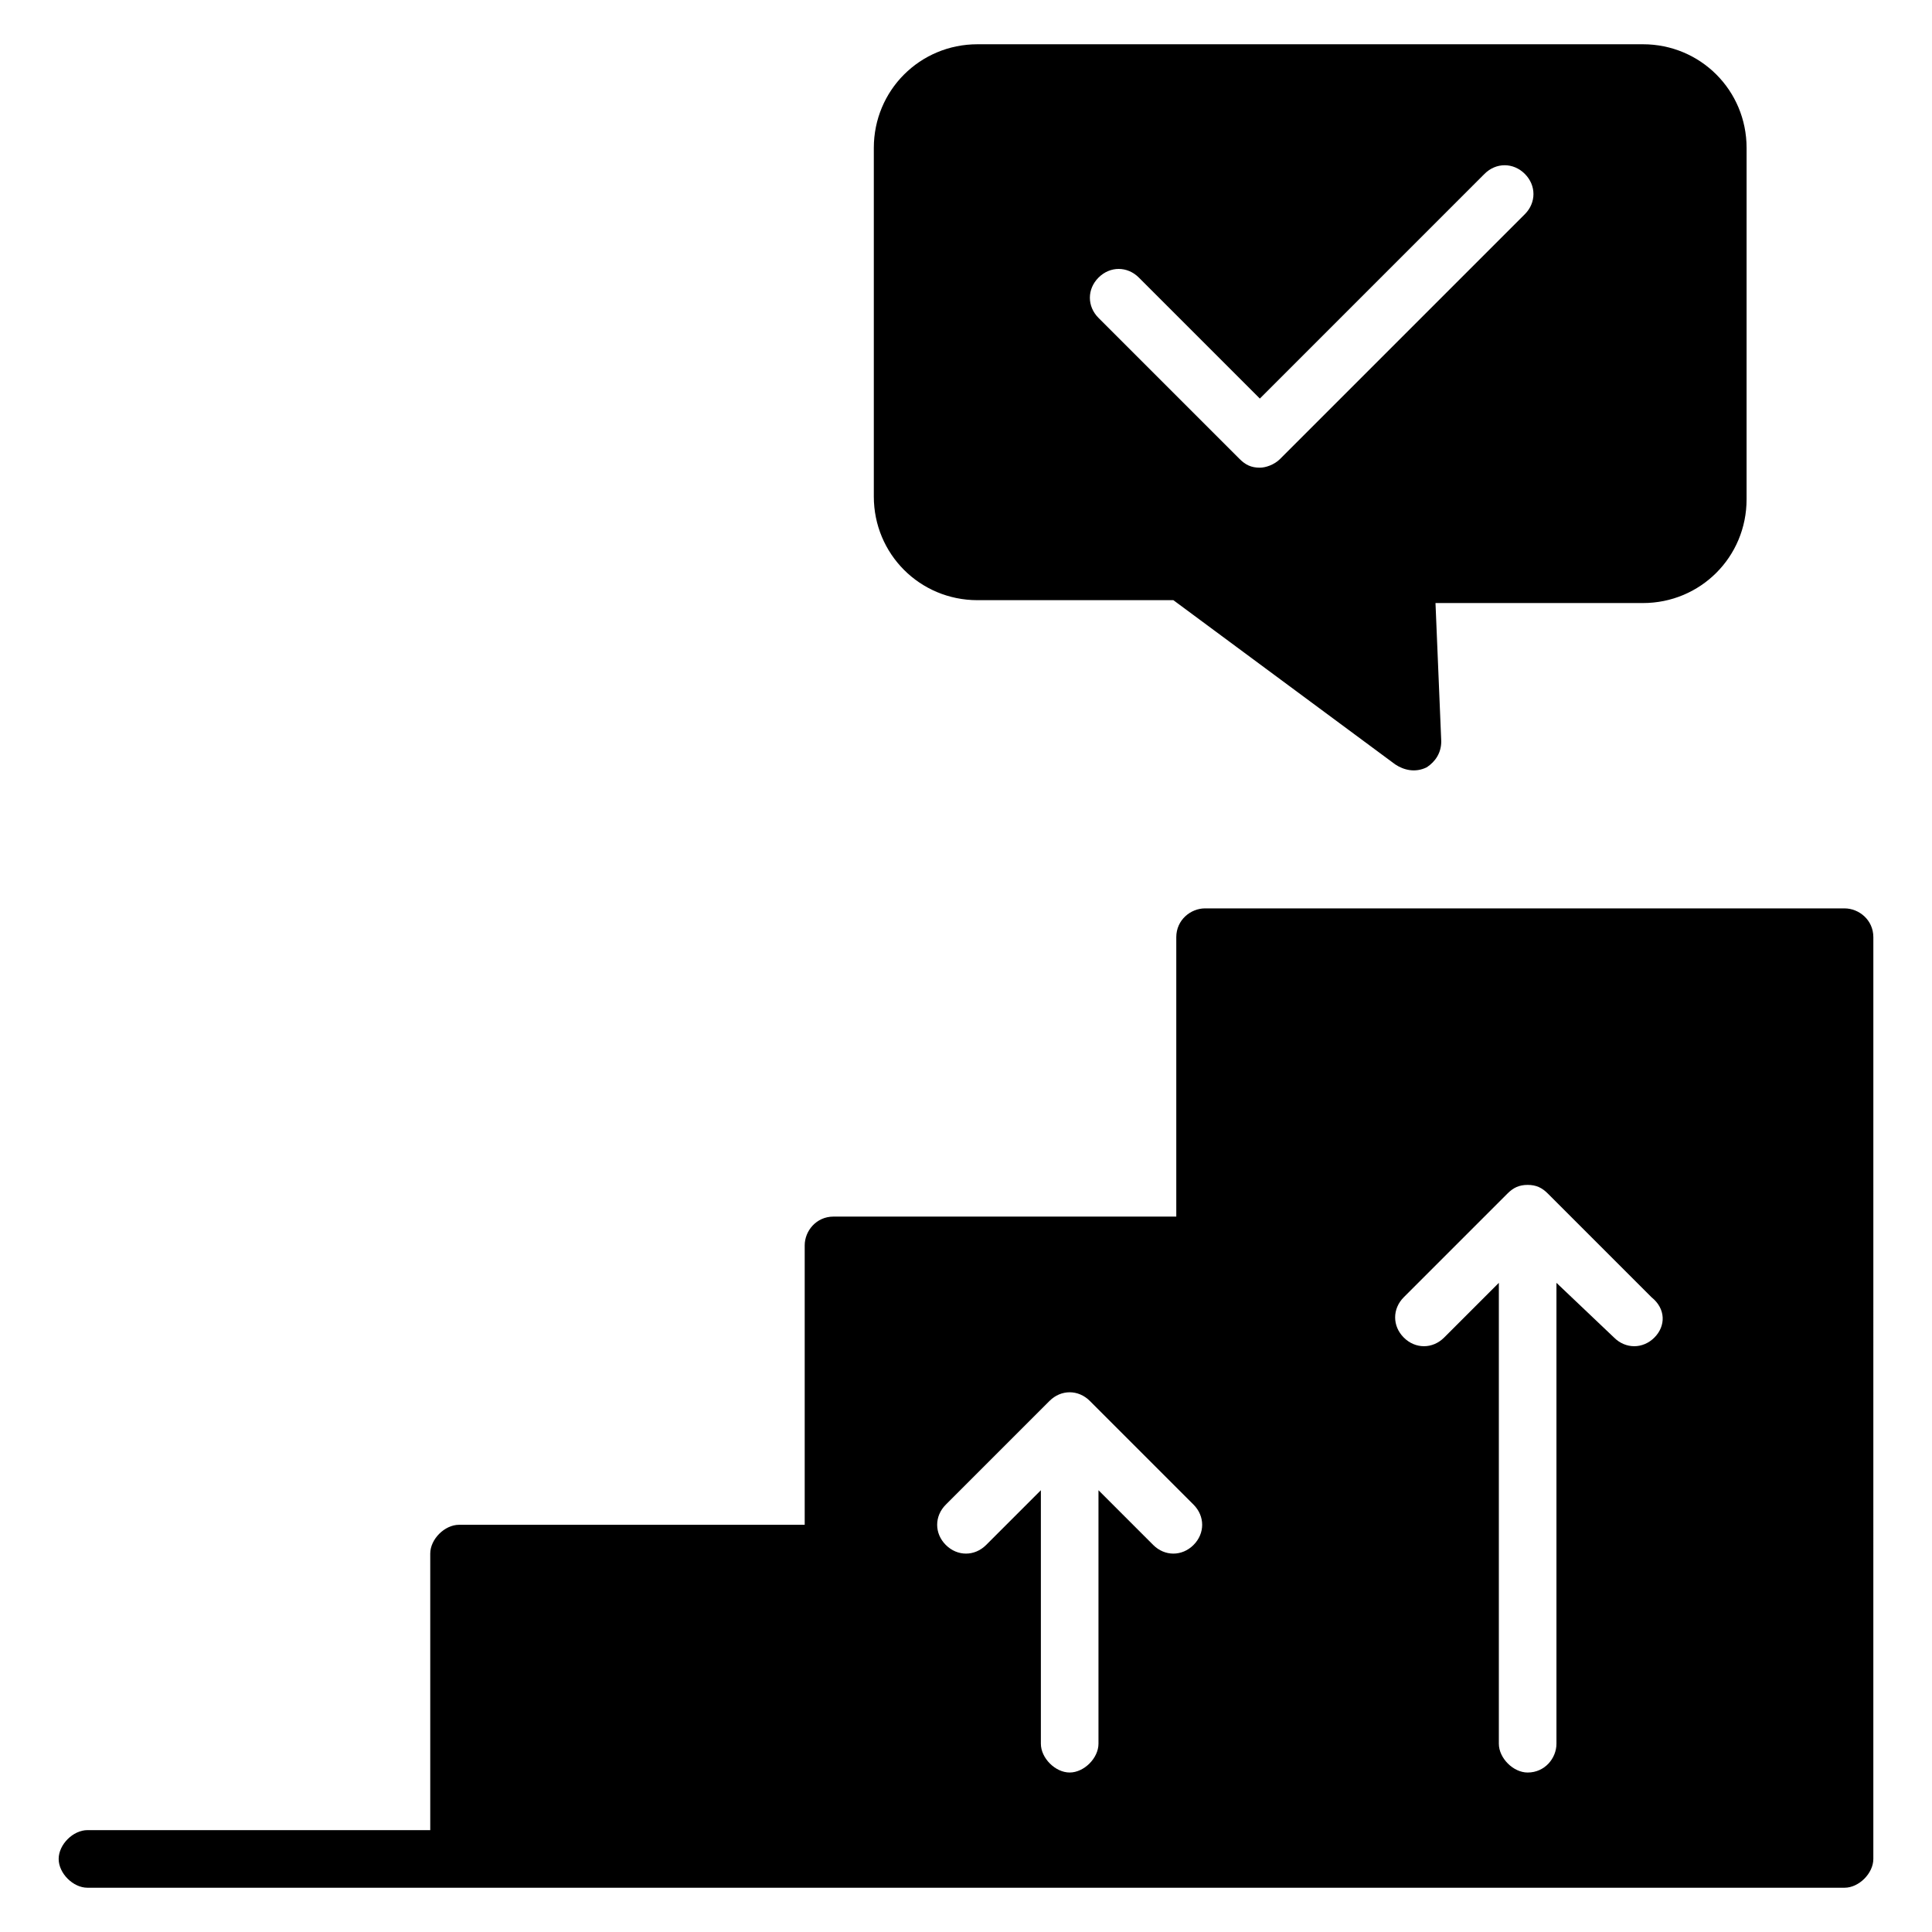
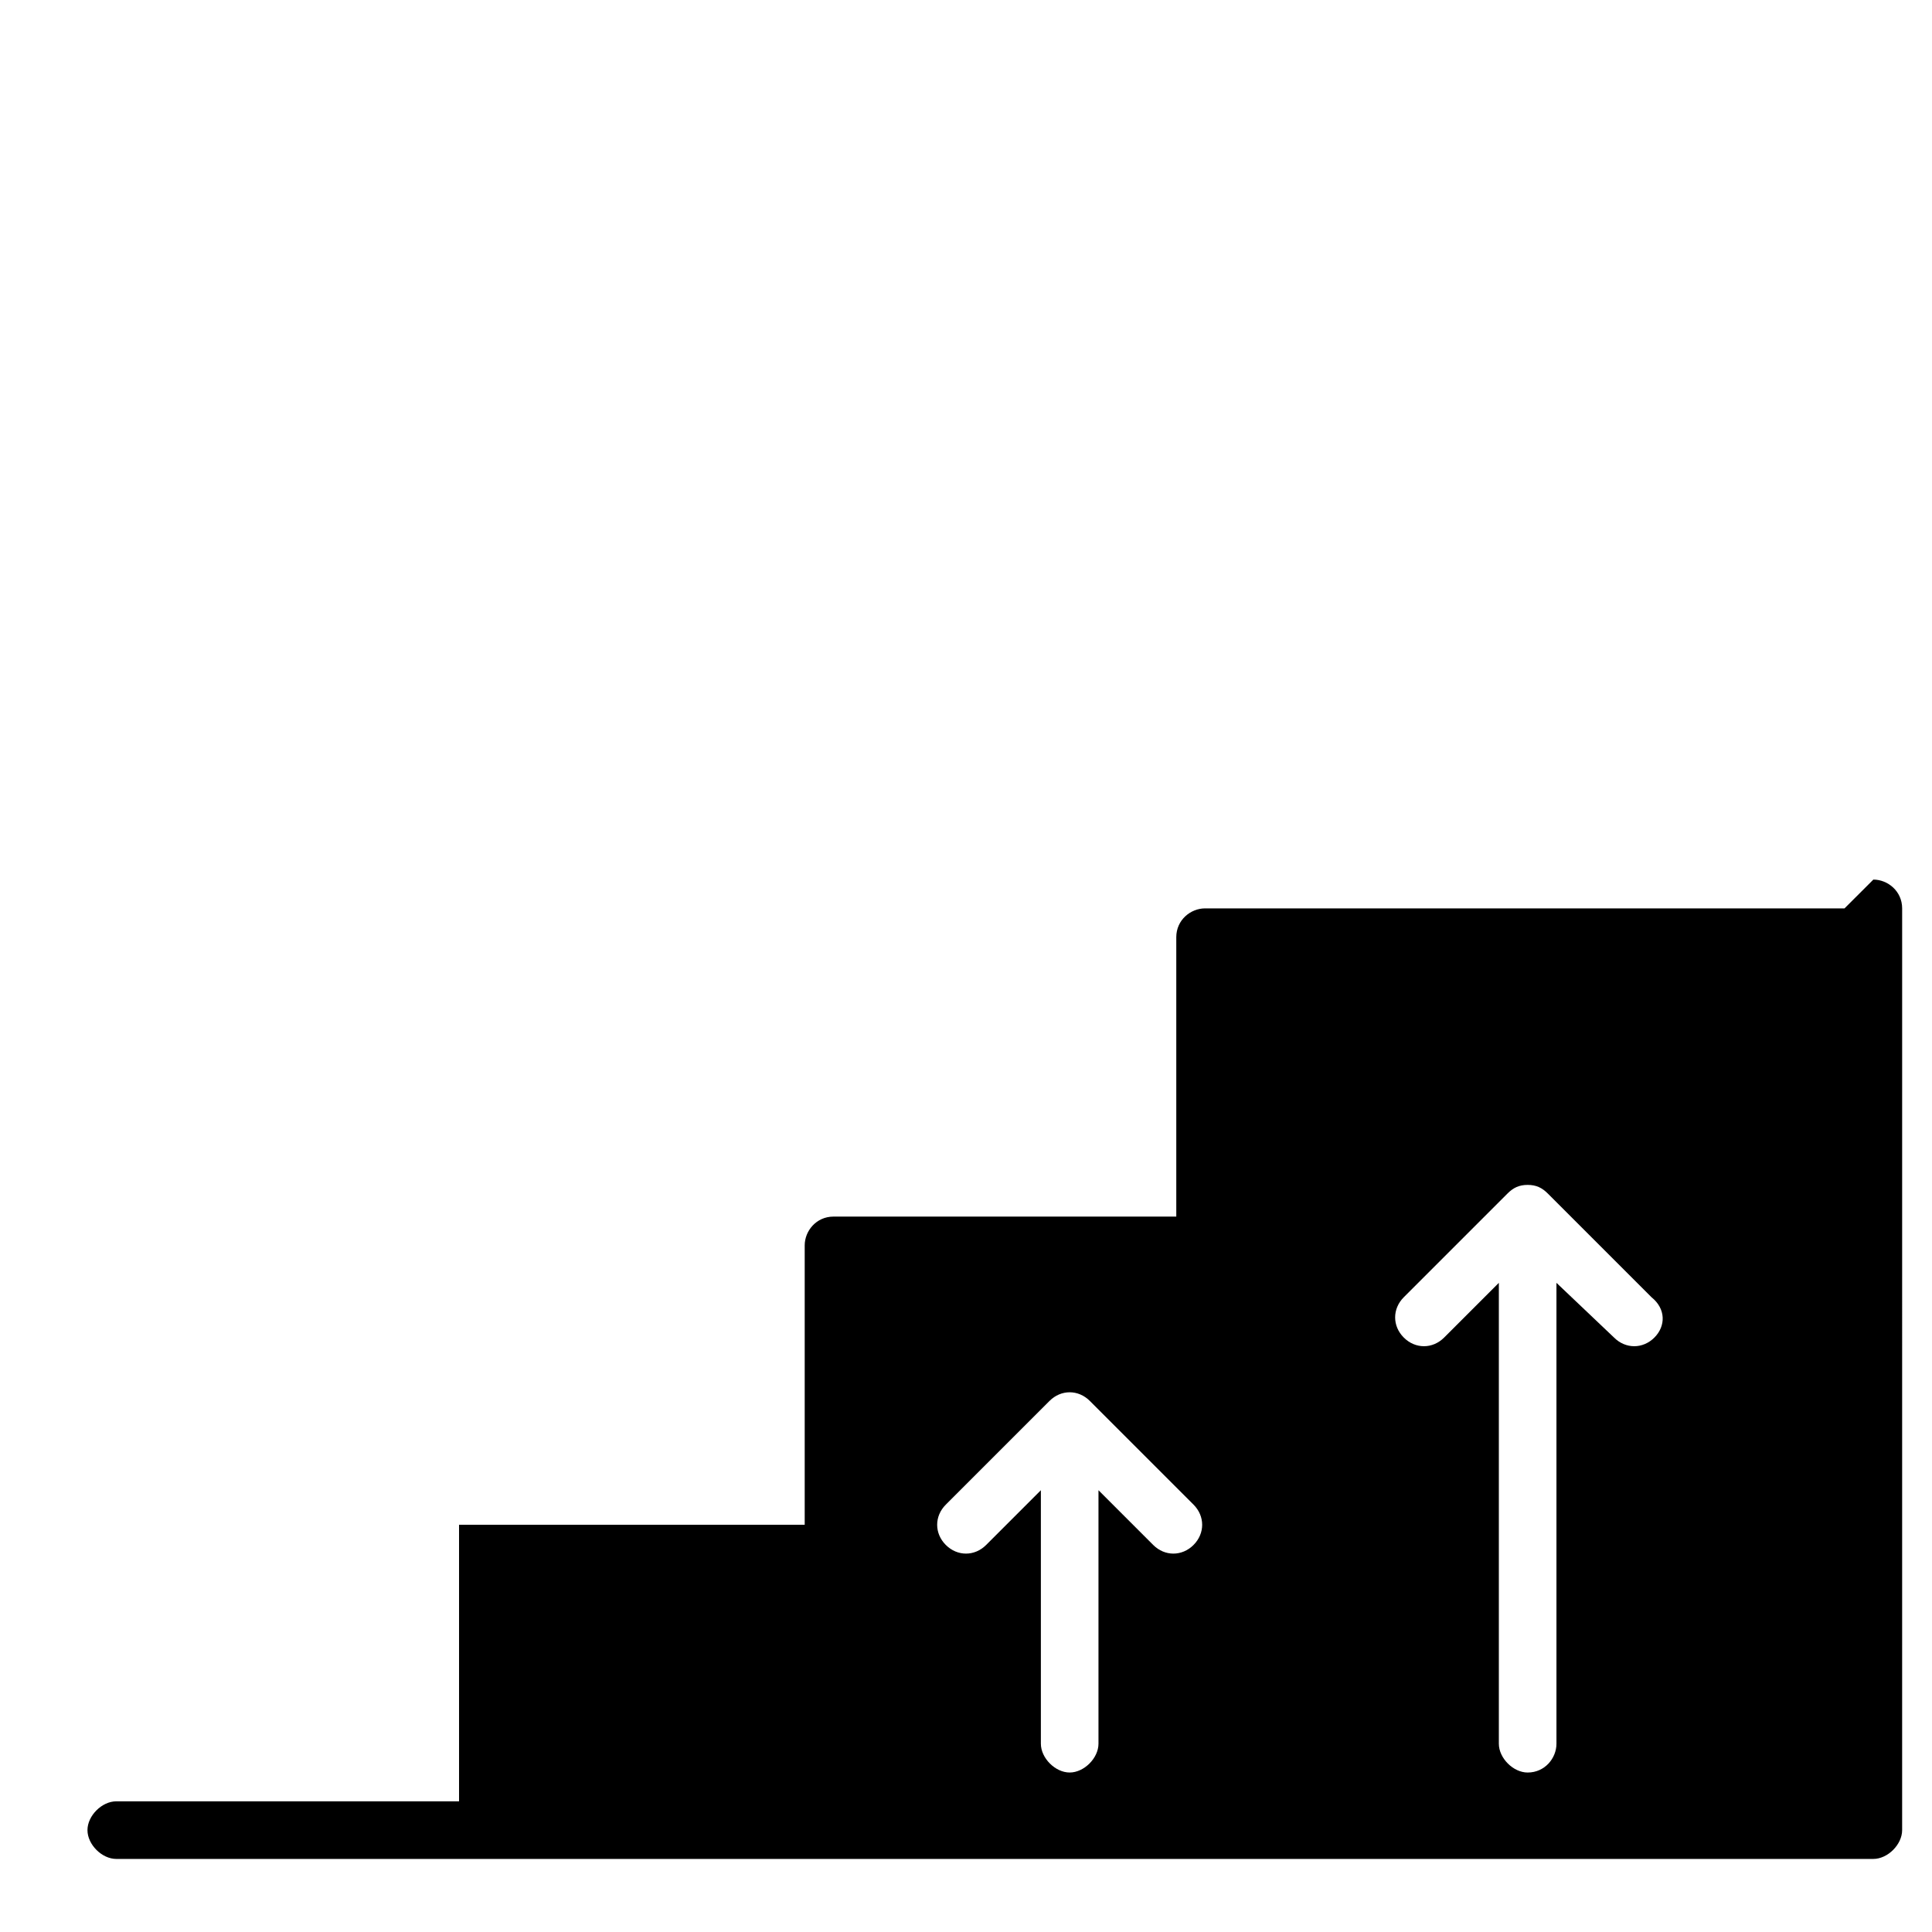
<svg xmlns="http://www.w3.org/2000/svg" fill="#000000" width="800px" height="800px" version="1.1" viewBox="144 144 512 512">
  <g>
-     <path d="m632.82 384.73h-169.46c-3.816 0-7.633 3.055-7.633 7.633v74.043l-90.84 0.004c-4.582 0-7.633 3.816-7.633 7.633v74.043h-91.602c-3.816 0-7.633 3.816-7.633 7.633v73.285h-90.84c-3.816 0-7.633 3.816-7.633 7.633 0 3.816 3.816 7.633 7.633 7.633h465.64c3.816 0 7.633-3.816 7.633-7.633l0.004-244.27c0-4.578-3.816-7.633-7.633-7.633zm-172.52 168.7c-3.055 3.055-7.633 3.055-10.688 0l-14.504-14.504v67.176c0 3.816-3.816 7.633-7.633 7.633-3.816 0-7.633-3.816-7.633-7.633v-67.176l-14.504 14.504c-3.055 3.055-7.633 3.055-10.688 0-3.055-3.055-3.055-7.633 0-10.688l27.48-27.48c3.055-3.055 7.633-3.055 10.688 0l27.48 27.48c3.051 3.055 3.051 7.637 0 10.688zm122.13-54.961c-3.055 3.055-7.633 3.055-10.688 0l-15.266-14.504v122.14c0 3.816-3.055 7.633-7.633 7.633-3.816 0-7.633-3.816-7.633-7.633v-122.14l-14.504 14.504c-3.055 3.055-7.633 3.055-10.688 0-3.055-3.055-3.055-7.633 0-10.688l27.48-27.48c1.527-1.527 3.055-2.289 5.344-2.289 2.289 0 3.816 0.762 5.344 2.289l27.48 27.48c3.816 3.055 3.816 7.637 0.762 10.688z" />
-     <path d="m579.39 155.73h-176.34c-15.266 0-27.48 12.215-27.48 27.48v92.363c0 15.266 12.215 27.48 27.48 27.48h51.906l58.777 43.512c2.289 1.527 5.344 2.289 8.398 0.762 2.289-1.527 3.816-3.816 3.816-6.871l-1.527-36.641h54.961c15.266 0 27.48-12.215 27.48-27.48l0.004-93.125c0-15.266-12.215-27.48-27.48-27.48zm-31.297 45.039-64.883 64.883c-1.527 1.527-3.816 2.289-5.344 2.289-2.289 0-3.816-0.762-5.344-2.289l-37.402-37.402c-3.055-3.055-3.055-7.633 0-10.688 3.055-3.055 7.633-3.055 10.688 0l32.062 32.062 59.535-59.543c3.055-3.055 7.633-3.055 10.688 0 3.051 3.055 3.051 7.633 0 10.688z" />
+     <path d="m632.82 384.73h-169.46c-3.816 0-7.633 3.055-7.633 7.633v74.043l-90.84 0.004c-4.582 0-7.633 3.816-7.633 7.633v74.043h-91.602v73.285h-90.84c-3.816 0-7.633 3.816-7.633 7.633 0 3.816 3.816 7.633 7.633 7.633h465.64c3.816 0 7.633-3.816 7.633-7.633l0.004-244.27c0-4.578-3.816-7.633-7.633-7.633zm-172.52 168.7c-3.055 3.055-7.633 3.055-10.688 0l-14.504-14.504v67.176c0 3.816-3.816 7.633-7.633 7.633-3.816 0-7.633-3.816-7.633-7.633v-67.176l-14.504 14.504c-3.055 3.055-7.633 3.055-10.688 0-3.055-3.055-3.055-7.633 0-10.688l27.48-27.48c3.055-3.055 7.633-3.055 10.688 0l27.48 27.48c3.051 3.055 3.051 7.637 0 10.688zm122.13-54.961c-3.055 3.055-7.633 3.055-10.688 0l-15.266-14.504v122.14c0 3.816-3.055 7.633-7.633 7.633-3.816 0-7.633-3.816-7.633-7.633v-122.14l-14.504 14.504c-3.055 3.055-7.633 3.055-10.688 0-3.055-3.055-3.055-7.633 0-10.688l27.48-27.48c1.527-1.527 3.055-2.289 5.344-2.289 2.289 0 3.816 0.762 5.344 2.289l27.48 27.48c3.816 3.055 3.816 7.637 0.762 10.688z" />
  </g>
</svg>